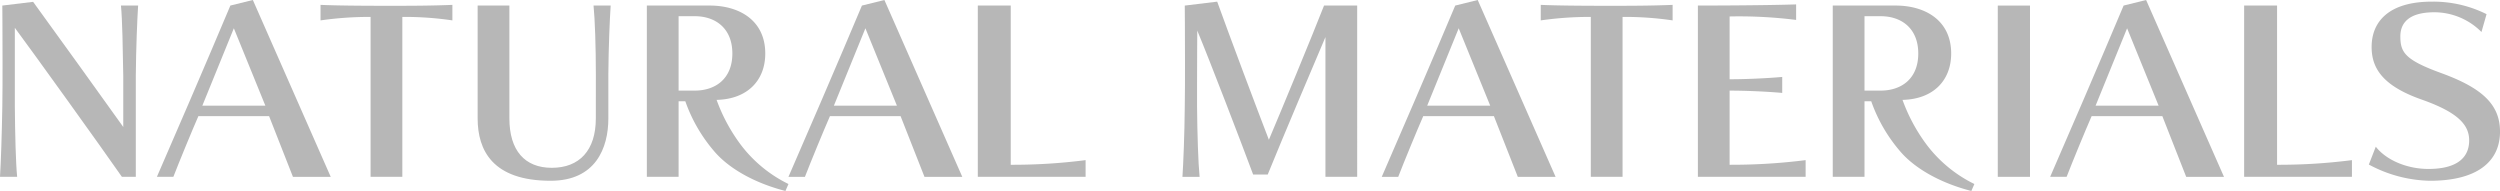
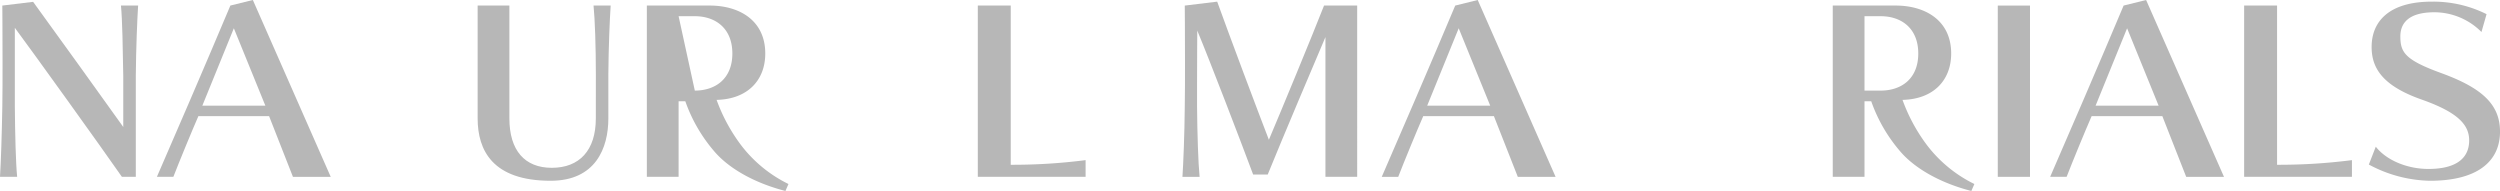
<svg xmlns="http://www.w3.org/2000/svg" width="470.779" height="35.96" viewBox="0 0 470.779 35.96">
  <defs>
    <clipPath id="clip-path">
      <rect id="長方形_115" data-name="長方形 115" width="470.779" height="35.96" fill="#b7b7b7" />
    </clipPath>
  </defs>
  <g id="グループ_310" data-name="グループ 310" transform="translate(0 0)">
    <g id="グループ_309" data-name="グループ 309" transform="translate(0 0)" clip-path="url(#clip-path)">
      <path id="パス_3219" data-name="パス 3219" d="M22.955,33.515C19.071,27.929,6.109,9.906,2.793,5.454V20.2c.044,5.193.174,10.692.437,13.311H0c.174-2.706.349-8.073.437-13.223.043-2.444.043-5.412.043-8.2C.48,6.457.437,1.264.437,1.264l5.8-.7c3.622,4.975,13.878,19.2,16.976,23.567V14.575c-.087-5.194-.174-10.692-.436-13.311H26.01c-.174,2.705-.392,8.073-.436,13.223V33.515Z" transform="translate(0 -0.217)" fill="#b7b7b7" />
      <path id="パス_3220" data-name="パス 3220" d="M73.594,33.3,69.1,21.864H55.789c-1.222,2.794-3.578,8.51-4.713,11.434h-3.1c2.487-5.673,9.6-22.17,13.835-32.251L66.045,0,80.708,33.3ZM62.466,5.324,56.531,19.9H68.4Z" transform="translate(-18.43 0)" fill="#b7b7b7" />
-       <path id="パス_3221" data-name="パス 3221" d="M107.433,33.869V3.757a64.776,64.776,0,0,0-9.426.655V1.488c2.923.131,7.637.174,12.481.174,4.233,0,8.118,0,12.35-.174V4.411a61.5,61.5,0,0,0-9.426-.655V33.869Z" transform="translate(-37.648 -0.571)" fill="#b7b7b7" />
      <path id="パス_3222" data-name="パス 3222" d="M168.312,14.661c0-5.237-.174-10.343-.436-12.961H171.1c-.174,2.706-.393,7.637-.436,12.874v8.379c0,5.586-2.4,11.74-10.867,11.74-10.954,0-13.747-5.761-13.747-11.74V1.7h5.979V22.953c0,6.023,2.88,9.3,7.986,9.3,5.193,0,8.291-3.273,8.291-9.3Z" transform="translate(-56.105 -0.653)" fill="#b7b7b7" />
-       <path id="パス_3223" data-name="パス 3223" d="M223.884,36.613c-5.63-1.44-10.343-4.059-13.136-7.157a29.3,29.3,0,0,1-5.717-9.732h-1.266V33.951h-5.979V1.7h11.87c5.368,0,10.43,2.662,10.43,9.034,0,5.062-3.36,8.6-9.165,8.728a32.584,32.584,0,0,0,4.5,8.379,25.064,25.064,0,0,0,9.033,7.463Zm-17.064-18.9c3.884,0,7.07-2.226,7.07-6.983s-3.186-7.026-7.07-7.026h-3.055V17.717Z" transform="translate(-75.978 -0.653)" fill="#b7b7b7" />
-       <path id="パス_3224" data-name="パス 3224" d="M266.7,33.3l-4.5-11.434H248.9c-1.222,2.794-3.578,8.51-4.713,11.434h-3.1c2.487-5.673,9.6-22.17,13.834-32.251L259.154,0l14.664,33.3ZM255.575,5.324,249.64,19.9h11.87Z" transform="translate(-92.61 0)" fill="#b7b7b7" />
+       <path id="パス_3223" data-name="パス 3223" d="M223.884,36.613c-5.63-1.44-10.343-4.059-13.136-7.157a29.3,29.3,0,0,1-5.717-9.732h-1.266V33.951h-5.979V1.7h11.87c5.368,0,10.43,2.662,10.43,9.034,0,5.062-3.36,8.6-9.165,8.728a32.584,32.584,0,0,0,4.5,8.379,25.064,25.064,0,0,0,9.033,7.463Zm-17.064-18.9c3.884,0,7.07-2.226,7.07-6.983s-3.186-7.026-7.07-7.026h-3.055Z" transform="translate(-75.978 -0.653)" fill="#b7b7b7" />
      <path id="パス_3225" data-name="パス 3225" d="M298.982,33.951V1.7h6.2V31.681a107.733,107.733,0,0,0,14.1-.873v3.142Z" transform="translate(-114.85 -0.653)" fill="#b7b7b7" />
      <path id="パス_3226" data-name="パス 3226" d="M388.483,33.488V7.173c-1.877,4.408-8.161,19.2-10.867,25.879h-2.749c-2.313-6.2-8.117-21.34-10.518-27.1,0,0-.043,5.5-.043,10.605v3.622c.043,5.193.218,10.692.48,13.311h-3.23c.175-2.706.393-8.073.437-13.223.044-2.487.044-5.412.044-8.248,0-5.63-.044-10.779-.044-10.779L368.1.5c2.095,5.848,7.768,20.947,9.732,26.01C379.973,21.487,386,6.911,388.221,1.237h6.241V33.488Z" transform="translate(-138.888 -0.19)" fill="#b7b7b7" />
      <path id="パス_3227" data-name="パス 3227" d="M448.118,33.3l-4.5-11.434H430.313c-1.222,2.794-3.578,8.51-4.713,11.434h-3.1c2.487-5.673,9.6-22.17,13.834-32.251L440.569,0l14.664,33.3ZM436.99,5.324,431.055,19.9h11.87Z" transform="translate(-162.299 0)" fill="#b7b7b7" />
-       <path id="パス_3228" data-name="パス 3228" d="M480.54,33.869V3.757a64.776,64.776,0,0,0-9.426.655V1.488c2.924.131,7.637.174,12.481.174,4.233,0,8.118,0,12.351-.174V4.411a61.5,61.5,0,0,0-9.426-.655V33.869Z" transform="translate(-180.973 -0.571)" fill="#b7b7b7" />
-       <path id="パス_3229" data-name="パス 3229" d="M519.161,33.815V1.564s11.827,0,18.5-.218V4.269a86.825,86.825,0,0,0-12.525-.654V15.442c3.012,0,6.983-.174,9.907-.436v3.011c-2.837-.262-6.9-.436-9.907-.436V31.545a111.339,111.339,0,0,0,14.314-.873v3.142Z" transform="translate(-199.43 -0.517)" fill="#b7b7b7" />
      <path id="パス_3230" data-name="パス 3230" d="M586.5,36.613c-5.63-1.44-10.343-4.059-13.136-7.157a29.3,29.3,0,0,1-5.717-9.732h-1.266V33.951h-5.979V1.7h11.87c5.368,0,10.43,2.662,10.43,9.034,0,5.062-3.36,8.6-9.165,8.728a32.585,32.585,0,0,0,4.5,8.379,25.064,25.064,0,0,0,9.033,7.463Zm-17.064-18.9c3.884,0,7.07-2.226,7.07-6.983s-3.186-7.026-7.07-7.026h-3.055V17.717Z" transform="translate(-215.273 -0.653)" fill="#b7b7b7" />
      <rect id="長方形_114" data-name="長方形 114" width="6.066" height="32.251" transform="translate(376.206 1.048)" fill="#b7b7b7" />
      <path id="パス_3231" data-name="パス 3231" d="M652.494,33.3,648,21.864H634.689c-1.222,2.794-3.578,8.51-4.713,11.434h-3.1c2.487-5.673,9.6-22.17,13.834-32.251L644.945,0l14.664,33.3ZM641.366,5.324,635.431,19.9H647.3Z" transform="translate(-240.808 0)" fill="#b7b7b7" />
      <path id="パス_3232" data-name="パス 3232" d="M686.19,33.951V1.7h6.2V31.681a107.734,107.734,0,0,0,14.1-.873v3.142Z" transform="translate(-263.592 -0.653)" fill="#b7b7b7" />
      <path id="パス_3233" data-name="パス 3233" d="M725.625,27.815c2.051,2.619,6.023,4.19,9.906,4.19,5.455,0,7.681-2.182,7.681-5.368,0-2.924-2.095-5.28-8.9-7.681-7.2-2.531-9.47-5.761-9.47-9.907C724.839,4.162,728.2.5,736.186.5a22.425,22.425,0,0,1,10.3,2.356l-.96,3.36A12.531,12.531,0,0,0,736.667,2.5c-5.019,0-6.415,2.182-6.415,4.539,0,3.054.917,4.451,7.768,6.939,7.637,2.793,11,5.891,11,11,0,5.586-4.233,9.252-13.179,9.252a25.114,25.114,0,0,1-11.522-3.055Z" transform="translate(-278.238 -0.19)" fill="#b7b7b7" />
    </g>
  </g>
</svg>